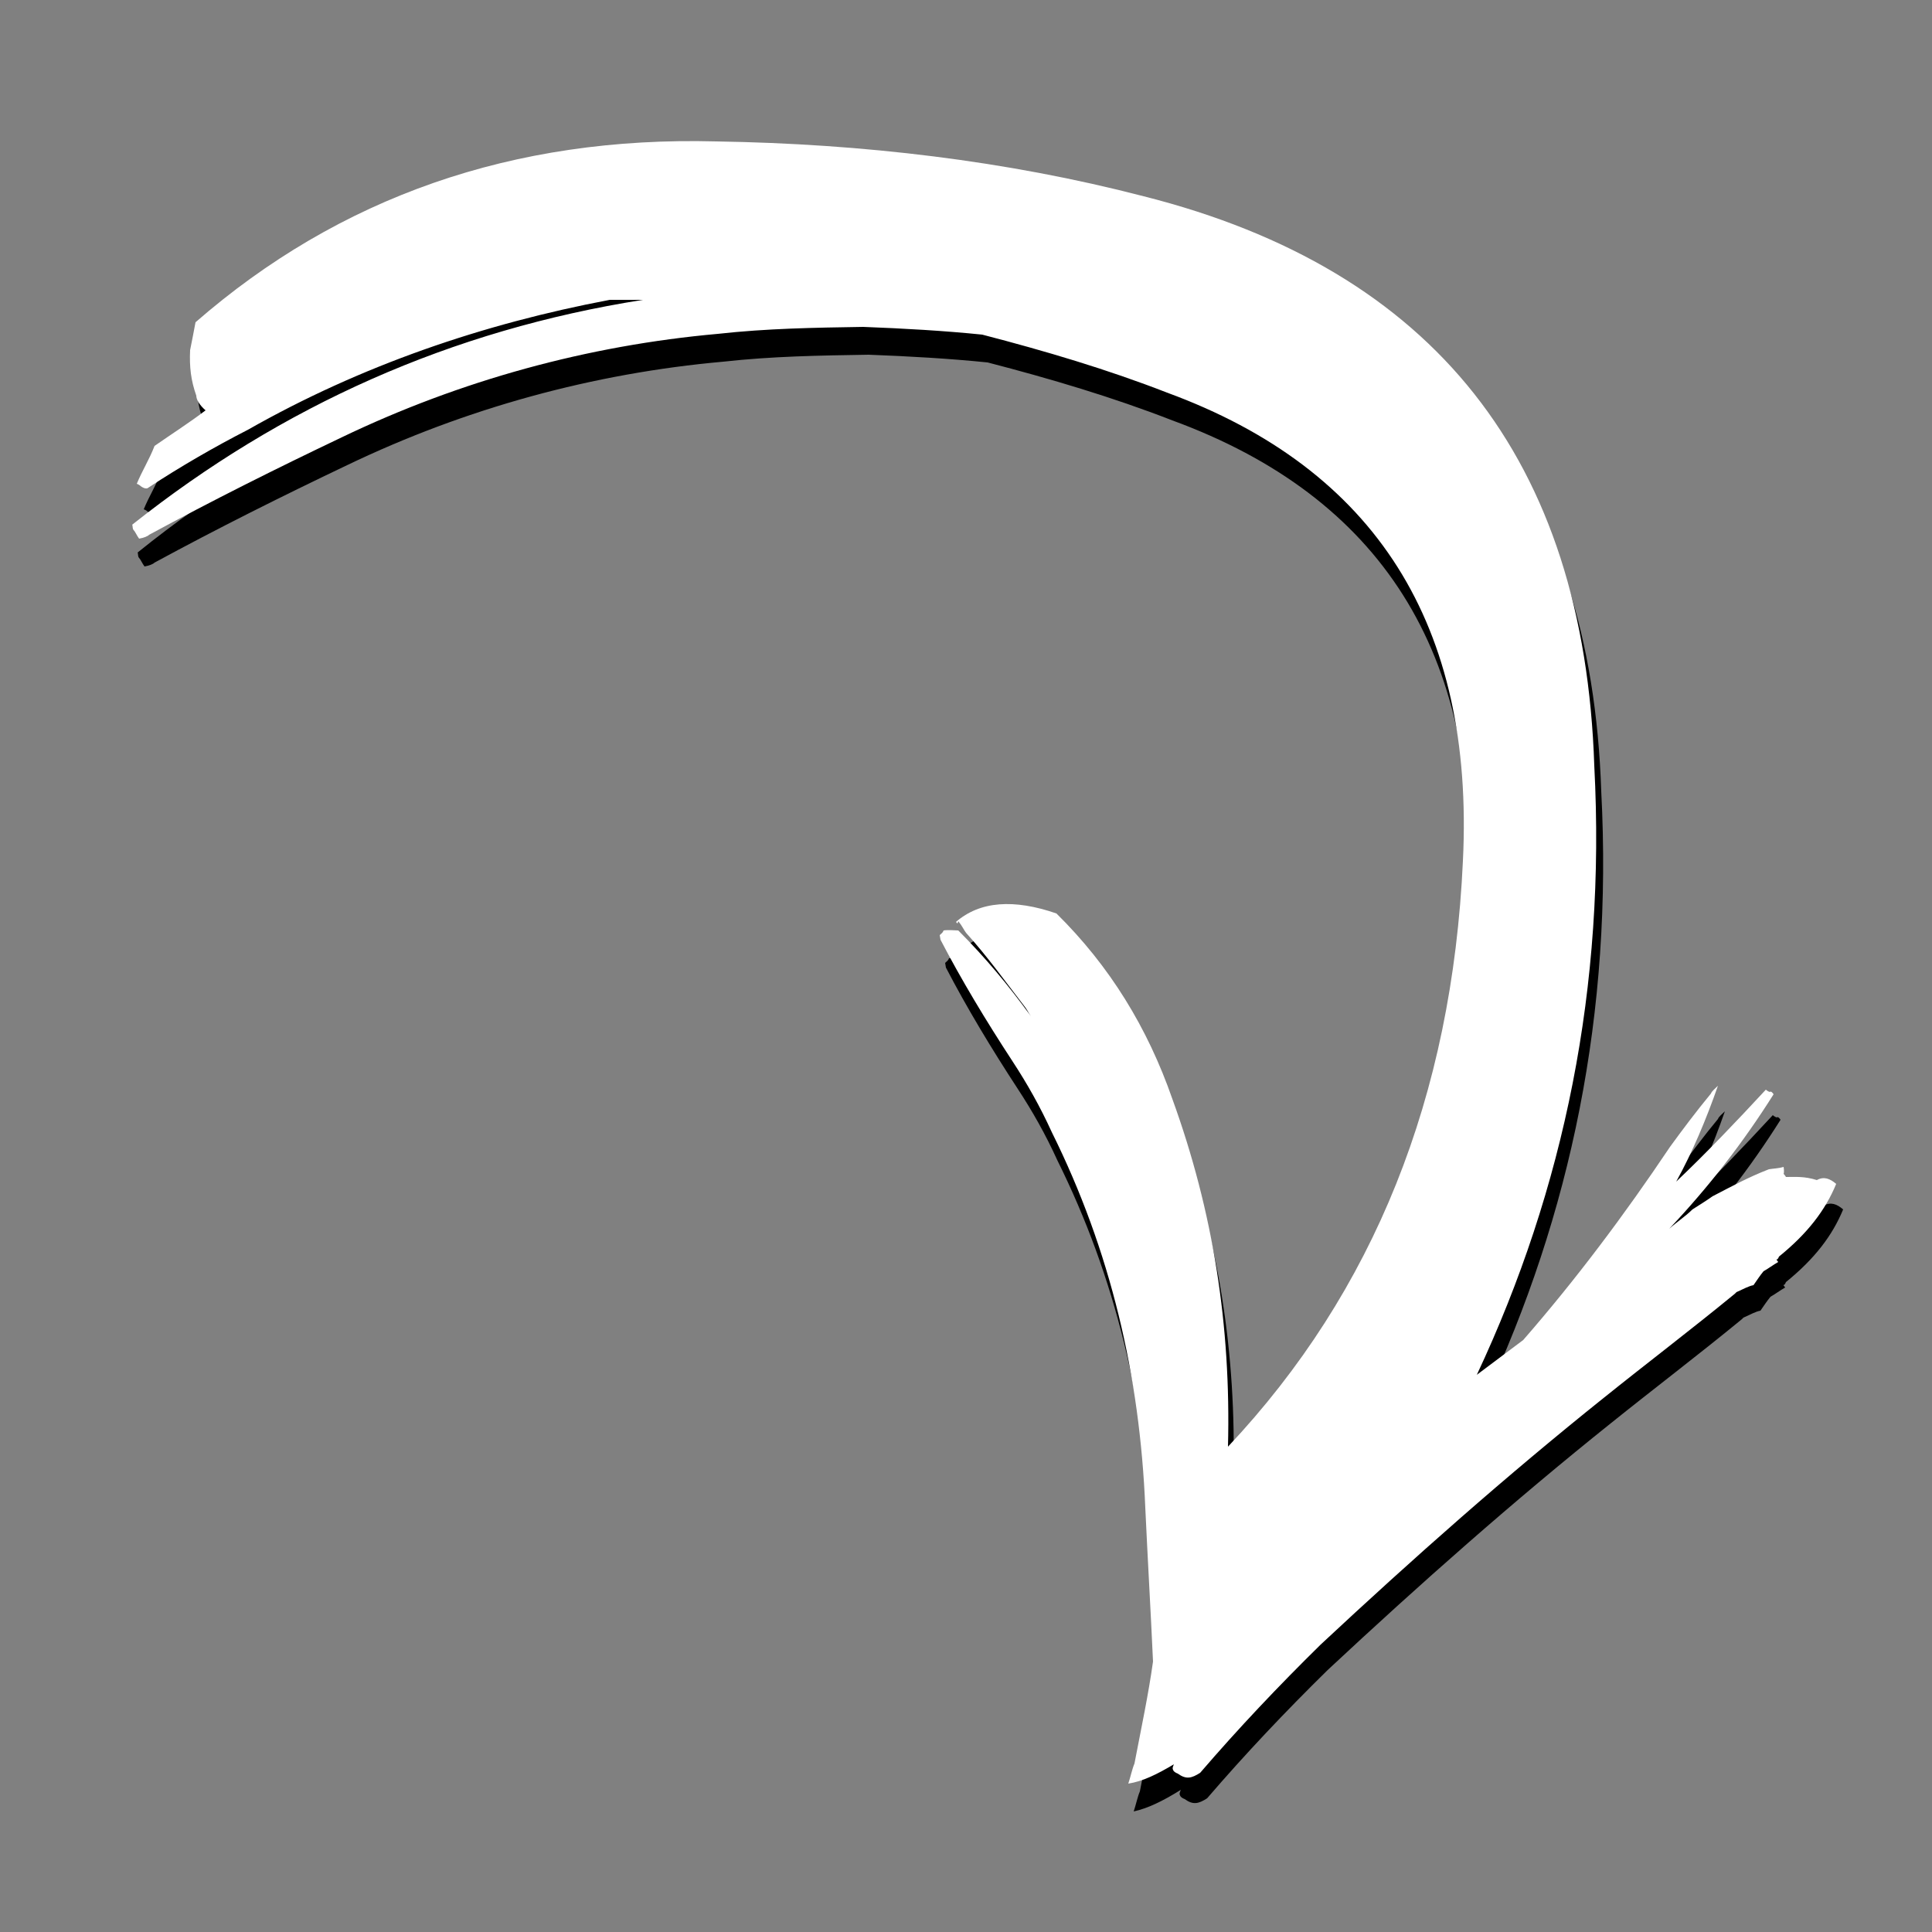
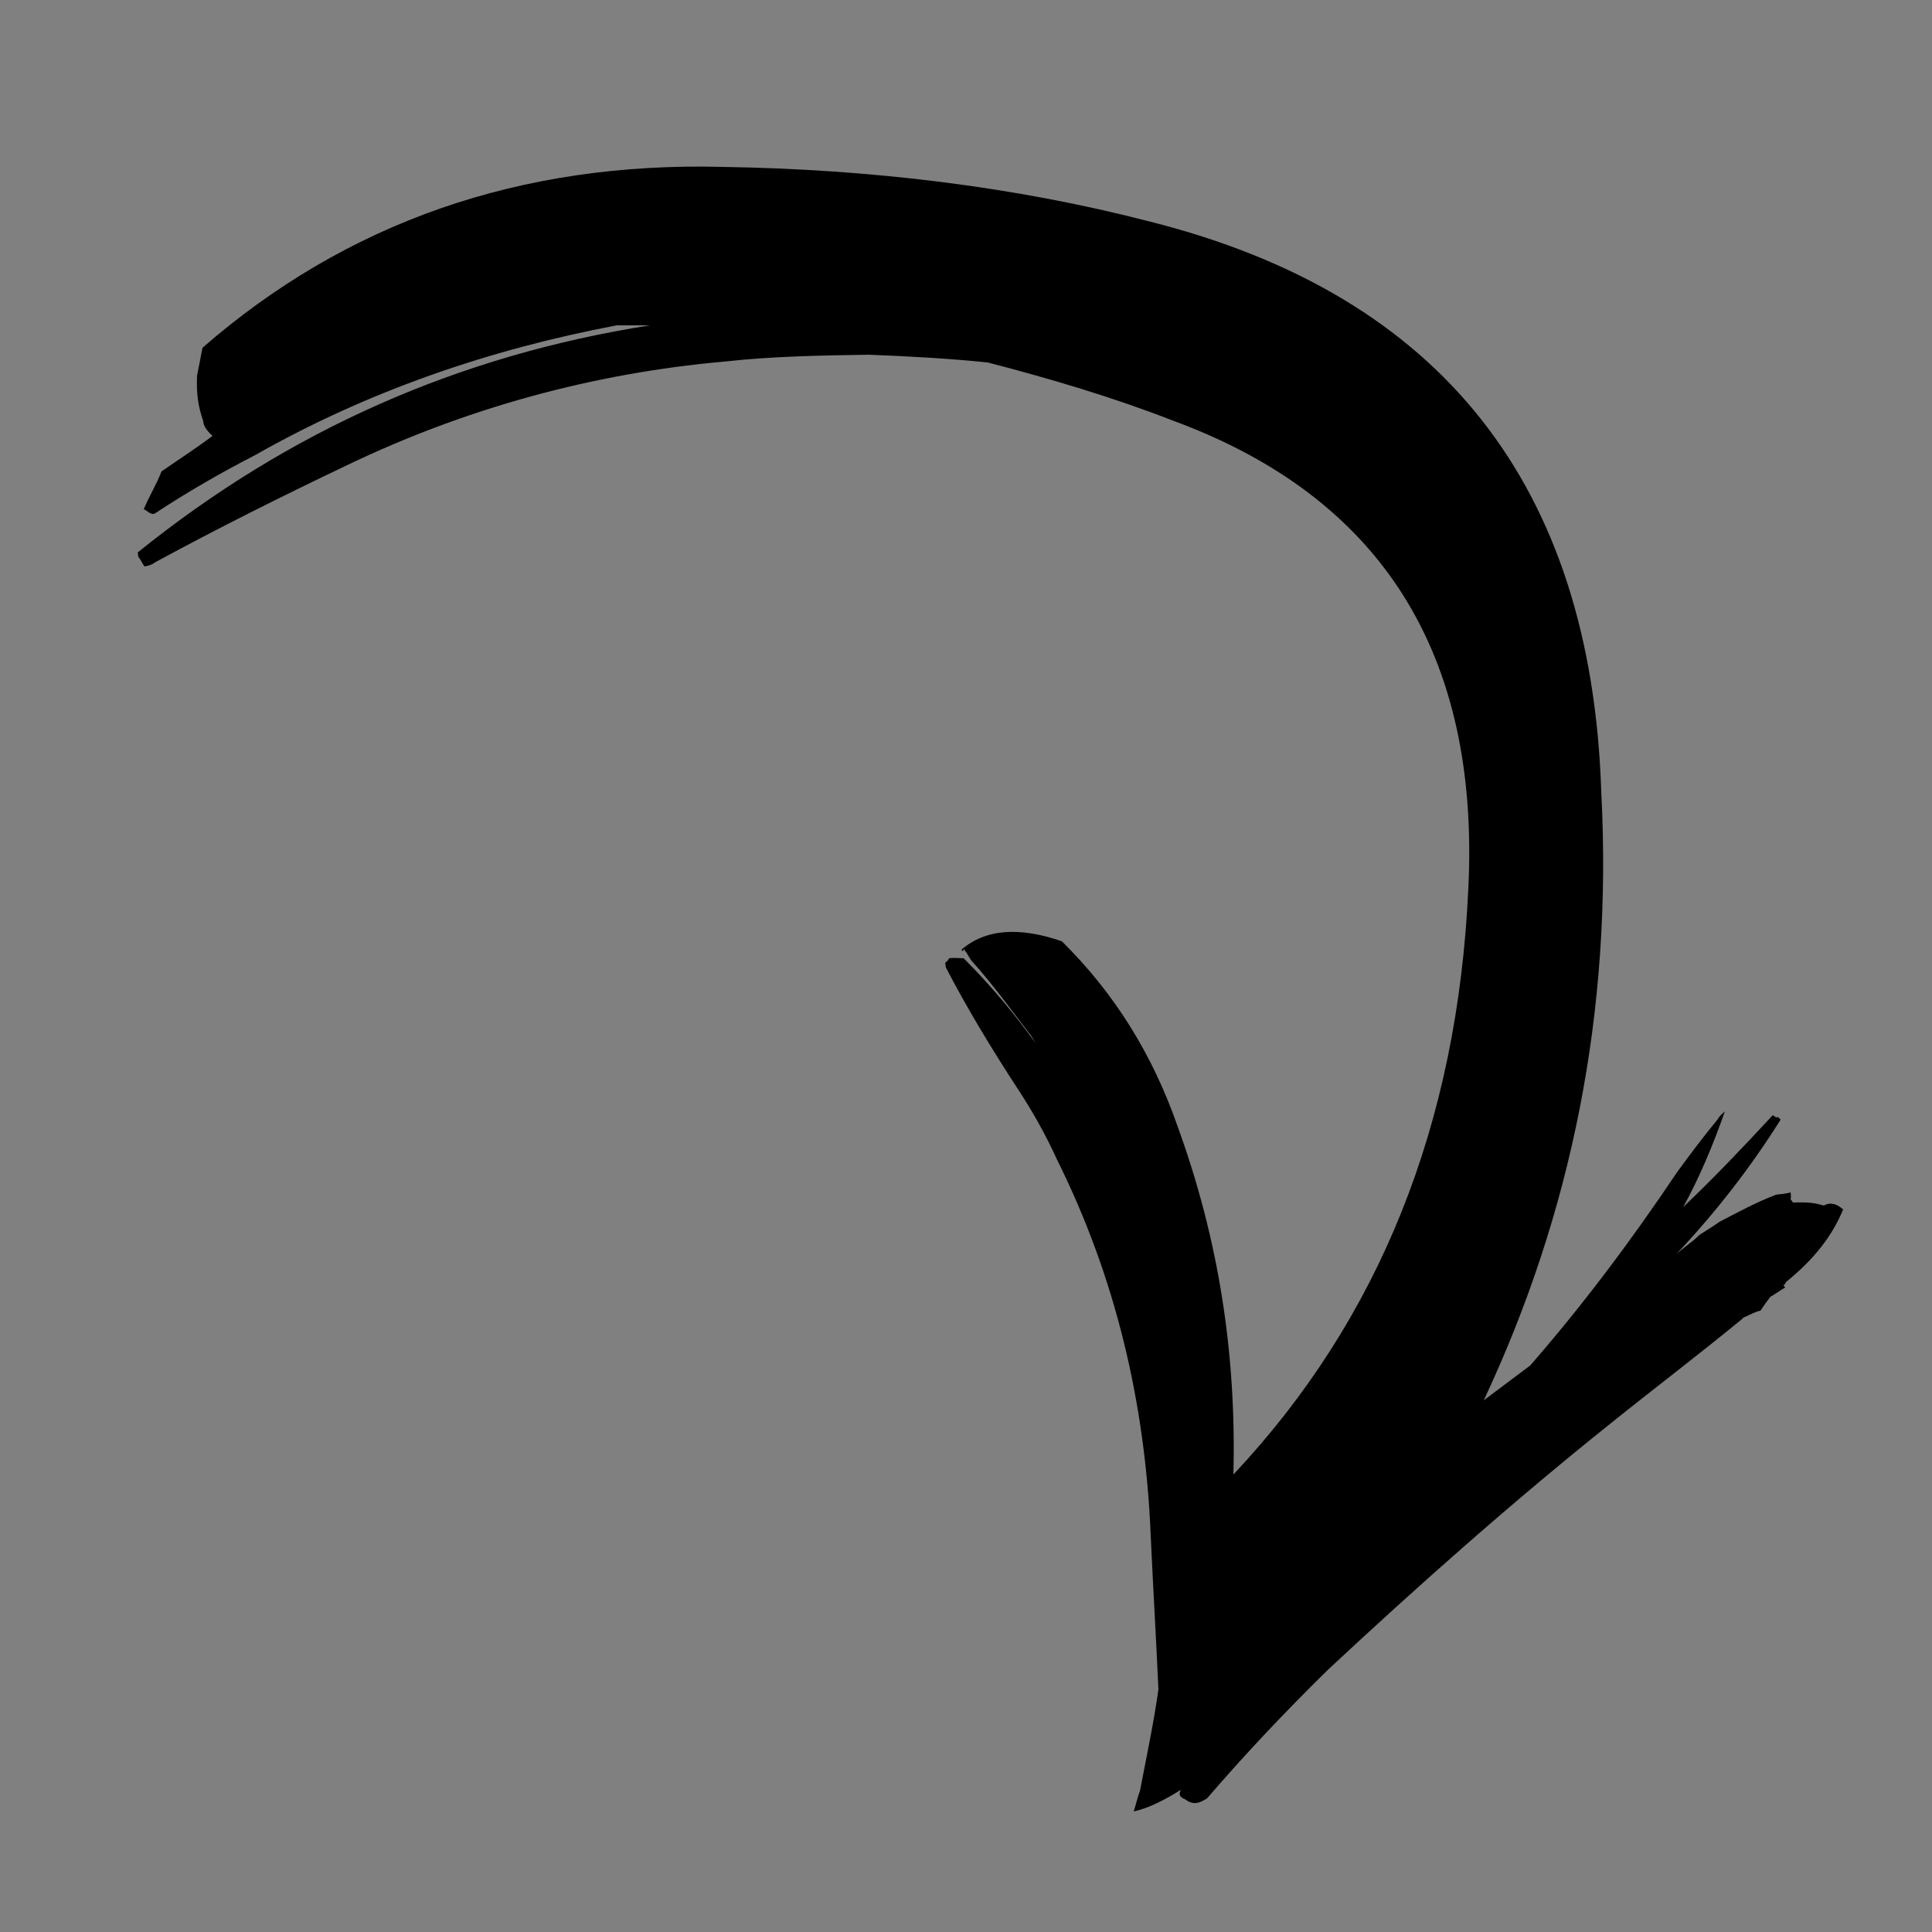
<svg xmlns="http://www.w3.org/2000/svg" version="1.1" id="Calque_1" x="0px" y="0px" viewBox="0 0 250 250" style="enable-background:new 0 0 250 250;" xml:space="preserve">
  <rect x="0" y="0" width="250" height="250" fill="#808080" stroke="none" />
  <style type="text/css">
	.st0{fill:#FFFFFF;}
</style>
  <g>
    <g>
      <g>
        <path d="M146.7,234.4c0.3-0.9,0.5-1.9,0.8-2.6c0.9-4.7,1.8-8.9,2.4-13.2c-0.3-6.6-0.7-13.4-1-19.9c-0.7-17.1-4.5-33.3-12.1-48.6     c-1.5-3.3-3.2-6.3-5.1-9.2c-3.4-5.2-6.6-10.5-9.3-15.7l-0.1-0.6c0.2-0.2,0.4-0.3,0.5-0.6c0.6-0.1,1.5,0,1.9,0     c3.5,3.5,6.5,7.1,9.4,11.1c-0.3-0.4-0.5-0.9-1-1.5c-2.4-3.1-4.6-6.2-7.4-9.3c-0.3-0.4-0.5-0.9-1-1.5l-0.1,0.3l-0.2-0.2     c3.1-2.7,7.5-3,13-1.1c6.9,6.8,11.8,14.8,15,24c5.3,14.6,7.6,29.4,7.2,45c18.9-20.1,29-45.3,30.4-75.8     c1.5-30.5-11.3-50.7-38.3-60.6c-7.7-3-15.8-5.4-23.9-7.5c-4.9-0.5-10.1-0.8-15.4-1c-6.4,0.1-12.5,0.2-18.8,0.9     c-16.8,1.5-33.3,6-48.7,13.4c-8.4,4-16.8,8.2-24.9,12.6c-0.2,0.2-0.7,0.4-1.3,0.5c-0.3-0.4-0.5-0.9-0.7-1.1     c-0.2-0.2-0.1-0.6-0.2-0.7C37.4,55.7,59.3,46,84.1,42.1c-1.5,0-2.8,0-4.3,0C63.4,45.2,47.6,50.6,33,58.9     c-4.3,2.2-8.8,4.8-12.9,7.5c-0.2,0.2-0.6,0.1-1-0.2c0,0-0.2-0.2-0.5-0.3c0.7-1.7,1.6-3.1,2.3-4.9c2.3-1.6,4.5-3,6.6-4.6l0,0     c-0.8-0.7-1.2-1.4-1.2-1.9c-0.7-2-0.9-3.7-0.8-5.9c0.2-1,0.5-2.5,0.7-3.6c18.6-16.2,41.1-24.1,67.4-23.4     c18.9,0.3,37.6,2.5,55.3,7.1c37.6,9.5,57,34.1,58.3,73.7c1.5,28.6-3.9,54.7-15.2,78.8c2.1-1.6,3.9-2.9,6-4.5     c6.8-7.8,13.1-16.2,19-25c1.6-2.2,3.4-4.6,5.3-6.9c0.1-0.3,0.5-0.6,0.9-1c-1.5,4.3-3.3,8.6-5.4,12.4c4-3.8,7.8-7.8,11.6-11.9     c0.2,0.2,0.5,0.3,0.5,0.3c0.2-0.2,0.5,0.3,0.5,0.3c-3.9,6.2-8.4,12-13.5,17.4c1-0.9,2.1-1.6,3-2.5c1.1-0.7,1.9-1.2,2.6-1.7     c2.5-1.3,4.7-2.5,7.3-3.5c0.6-0.1,1.2-0.1,1.9-0.3c0,0,0.1,0.6,0,0.9c0.2,0.2,0.3,0.4,0.3,0.4c1.3,0,2.4-0.1,4,0.4     c0.9-0.5,1.7-0.2,2.5,0.5c-1.4,3.4-3.7,6.4-7.4,9.4c-0.1,0.3-0.3,0.5-0.4,0.3l0.3,0.4c-0.7,0.4-1.2,0.8-1.9,1.2     c-0.5,0.6-0.8,1.1-1.3,1.8c-0.6,0.1-1.3,0.5-2.2,0.9l-0.2,0.2c-5.6,4.6-11.4,9-17,13.5c-12.5,10-24.6,20.7-36.6,31.9     c-5.5,5.4-10.7,10.9-15.6,16.6c-1.1,0.7-1.8,0.9-2.9,0.1c-0.3-0.1-0.5-0.3-0.5-0.3c-0.3-0.4-0.1-0.6,0-0.9     C150.4,233.1,148.5,234,146.7,234.4z" />
      </g>
    </g>
    <g>
      <g>
-         <path class="st0" d="M146,230.8c0.3-0.9,0.5-1.9,0.8-2.6c0.9-4.7,1.8-8.9,2.4-13.2c-0.3-6.6-0.7-13.4-1-19.9     c-0.7-17.1-4.5-33.3-12.1-48.6c-1.5-3.3-3.2-6.3-5.1-9.2c-3.4-5.2-6.6-10.5-9.3-15.7l-0.1-0.6c0.2-0.2,0.4-0.3,0.5-0.6     c0.6-0.1,1.5,0,1.9,0c3.5,3.5,6.5,7.1,9.4,11.1c-0.3-0.4-0.5-0.9-1-1.5c-2.4-3.1-4.6-6.2-7.4-9.3c-0.3-0.4-0.5-0.9-1-1.5     l-0.1,0.3l-0.2-0.2c3.1-2.7,7.5-3,13-1.1c6.9,6.8,11.8,14.8,15,24c5.3,14.6,7.6,29.4,7.2,45c18.9-20.1,29-45.3,30.4-75.8     c1.5-30.5-11.3-50.7-38.3-60.6c-7.7-3-15.8-5.4-23.9-7.5c-4.9-0.5-10.1-0.8-15.4-1c-6.4,0.1-12.5,0.2-18.8,0.9     c-16.8,1.5-33.3,6-48.7,13.4c-8.4,4-16.8,8.2-24.9,12.6c-0.2,0.2-0.7,0.4-1.3,0.5c-0.3-0.4-0.5-0.9-0.7-1.1     c-0.2-0.2-0.1-0.6-0.2-0.7c19.4-15.4,41.3-25.2,66.1-29.1c-1.5,0-2.8,0-4.3,0c-16.4,3.1-32.2,8.5-46.8,16.8     c-4.3,2.2-8.8,4.8-12.9,7.5c-0.2,0.2-0.6,0.1-1-0.2c0,0-0.2-0.2-0.5-0.3c0.7-1.7,1.6-3.1,2.3-4.9c2.3-1.6,4.5-3,6.6-4.6l0,0     c-0.8-0.7-1.2-1.4-1.2-1.9c-0.7-2-0.9-3.7-0.8-5.9c0.2-1,0.5-2.5,0.7-3.6c18.6-16.2,41.1-24.1,67.4-23.4     c18.9,0.3,37.6,2.5,55.3,7.1c37.6,9.5,57,34.1,58.3,73.7c1.5,28.6-3.9,54.7-15.2,78.8c2.1-1.6,3.9-2.9,6-4.5     c6.8-7.8,13.1-16.2,19-25c1.6-2.2,3.4-4.6,5.3-6.9c0.1-0.3,0.5-0.6,0.9-1c-1.5,4.3-3.3,8.6-5.4,12.4c4-3.8,7.8-7.8,11.6-11.9     c0.2,0.2,0.5,0.3,0.5,0.3c0.2-0.2,0.5,0.3,0.5,0.3c-3.9,6.2-8.4,12-13.5,17.4c1-0.9,2.1-1.6,3-2.5c1.1-0.7,1.9-1.2,2.6-1.7     c2.5-1.3,4.7-2.5,7.3-3.5c0.6-0.1,1.2-0.1,1.9-0.3c0,0,0.1,0.6,0,0.9c0.2,0.2,0.3,0.4,0.3,0.4c1.3,0,2.4-0.1,4,0.4     c0.9-0.5,1.7-0.2,2.5,0.5c-1.4,3.4-3.7,6.4-7.4,9.4c-0.1,0.3-0.3,0.5-0.4,0.3l0.3,0.4c-0.7,0.4-1.2,0.8-1.9,1.2     c-0.5,0.6-0.8,1.1-1.3,1.8c-0.6,0.1-1.3,0.5-2.2,0.9l-0.2,0.2c-5.6,4.6-11.4,9-17,13.5c-12.5,10-24.6,20.7-36.6,31.9     c-5.5,5.4-10.7,10.9-15.6,16.6c-1.1,0.7-1.8,0.9-2.9,0.1c-0.3-0.1-0.5-0.3-0.5-0.3c-0.3-0.4-0.1-0.6,0-0.9     C149.7,229.6,147.9,230.5,146,230.8z" />
-       </g>
+         </g>
    </g>
  </g>
</svg>